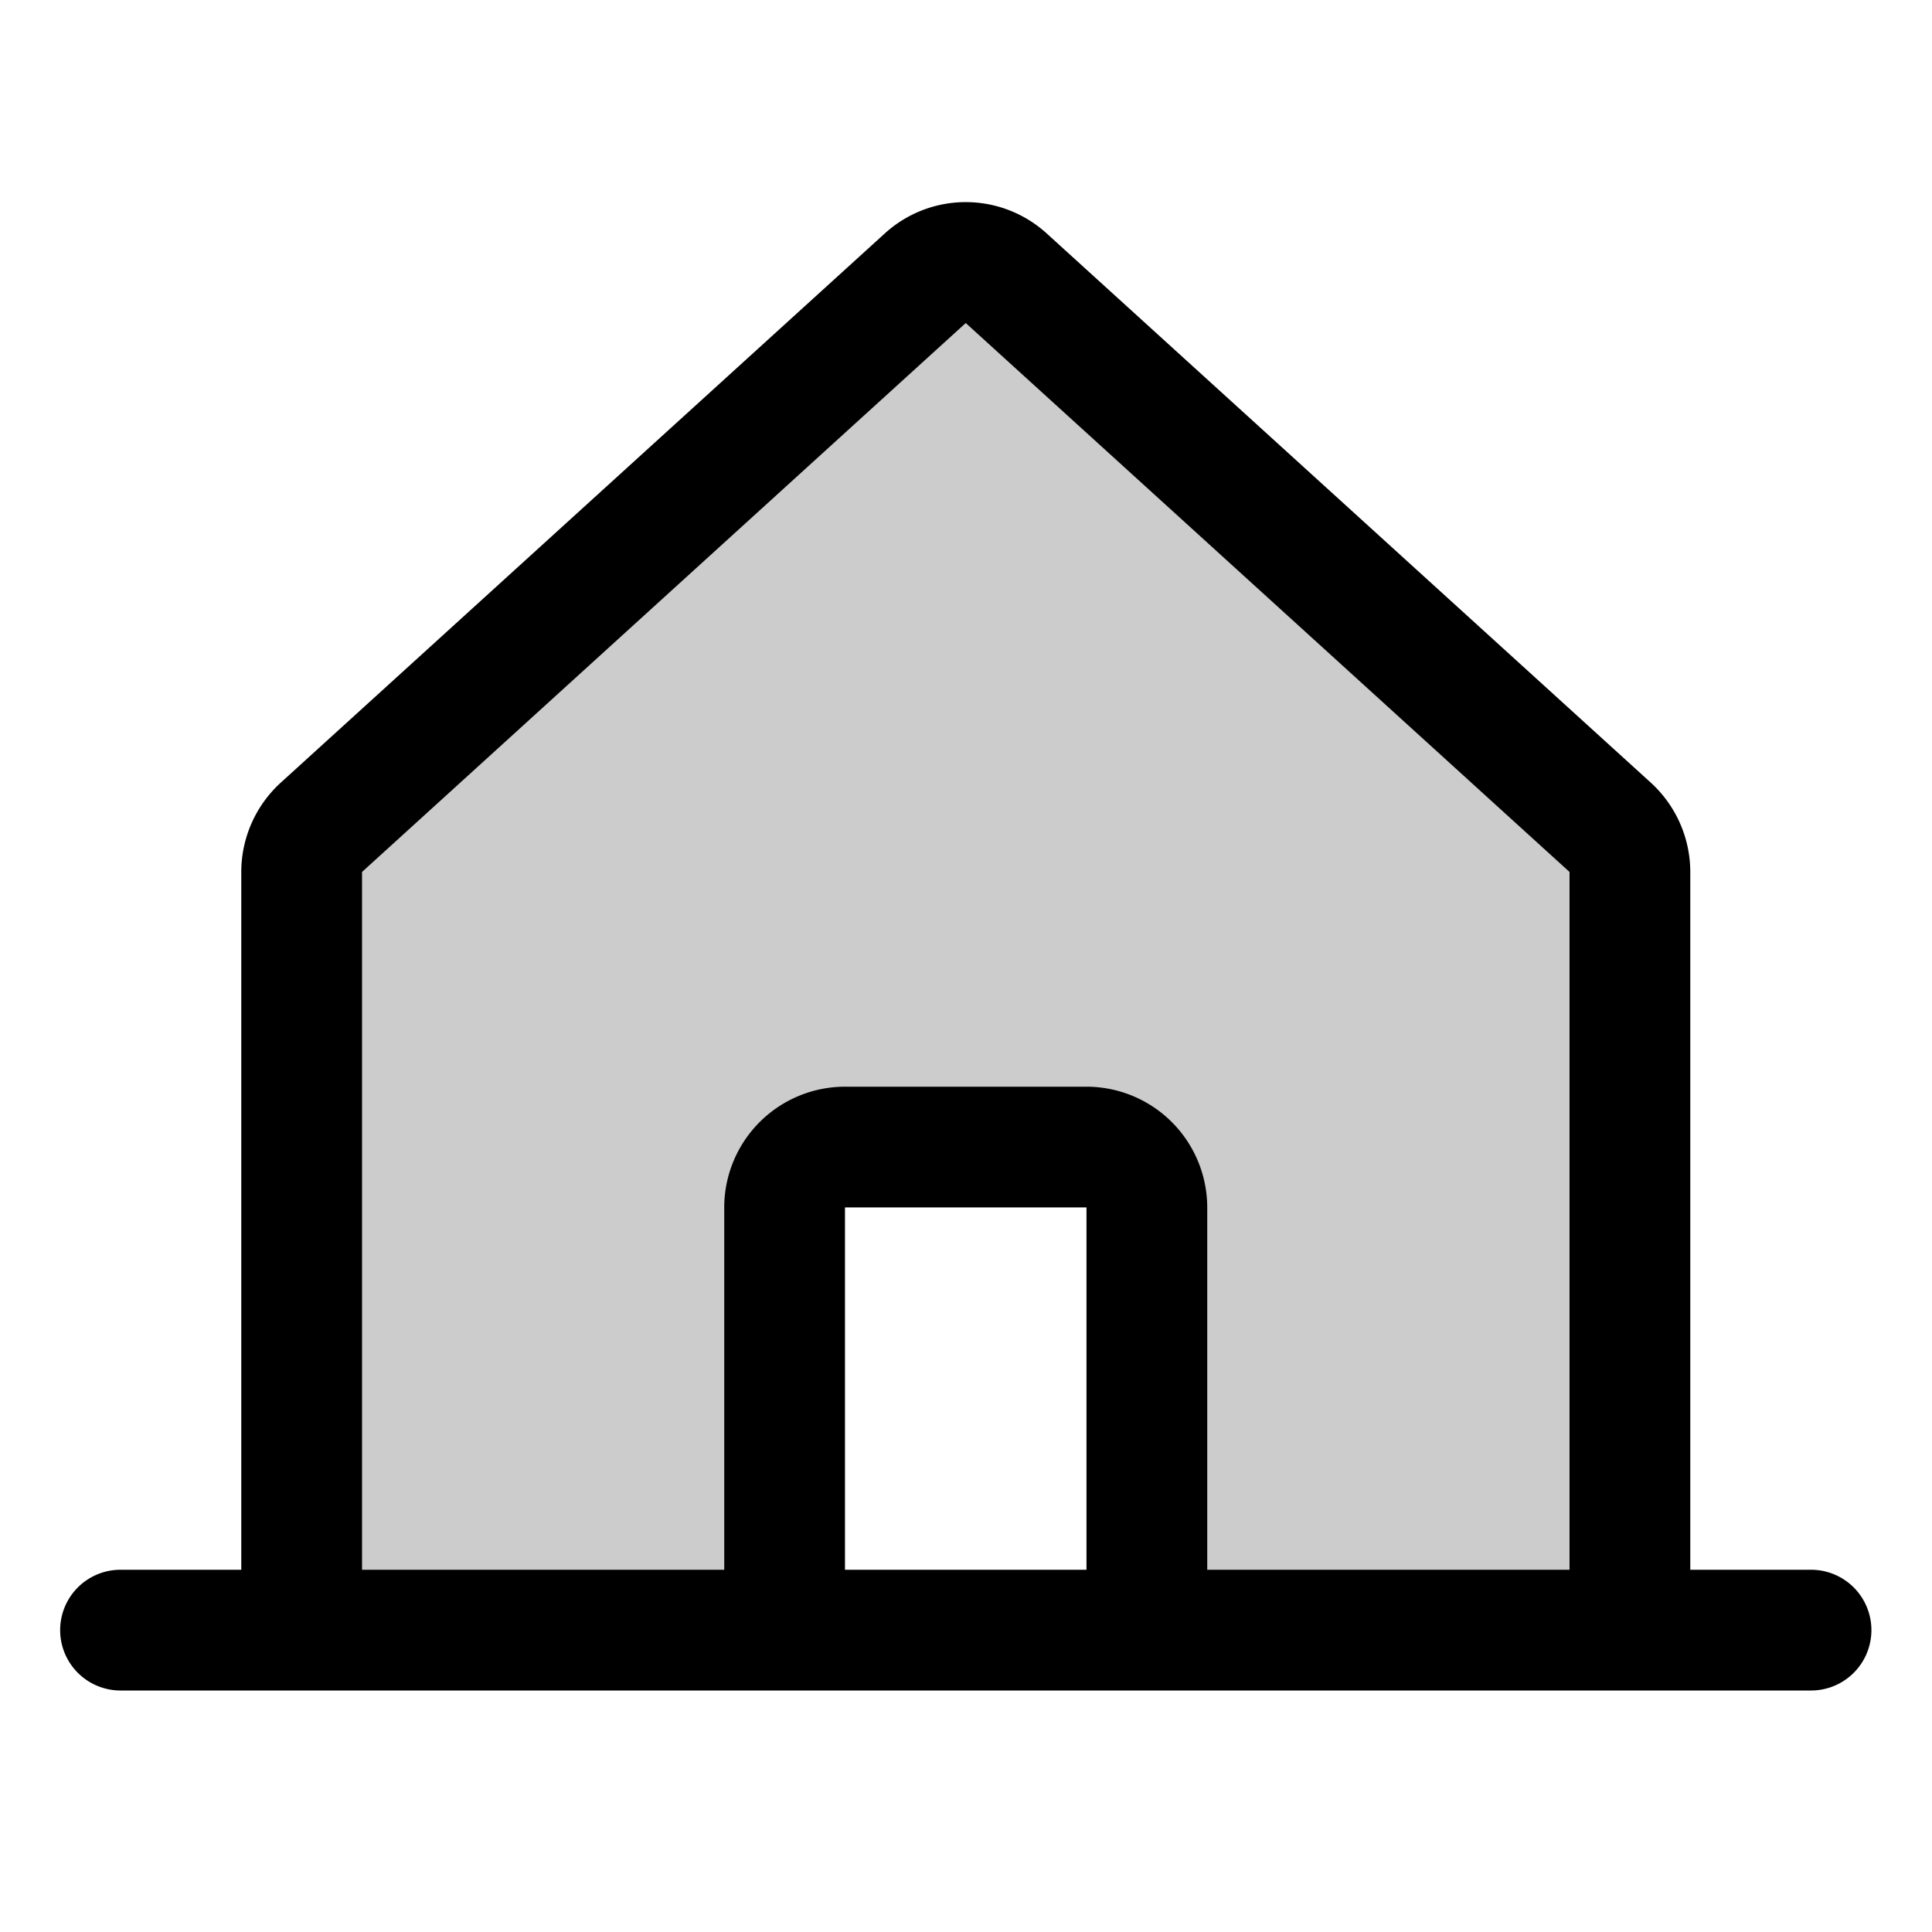
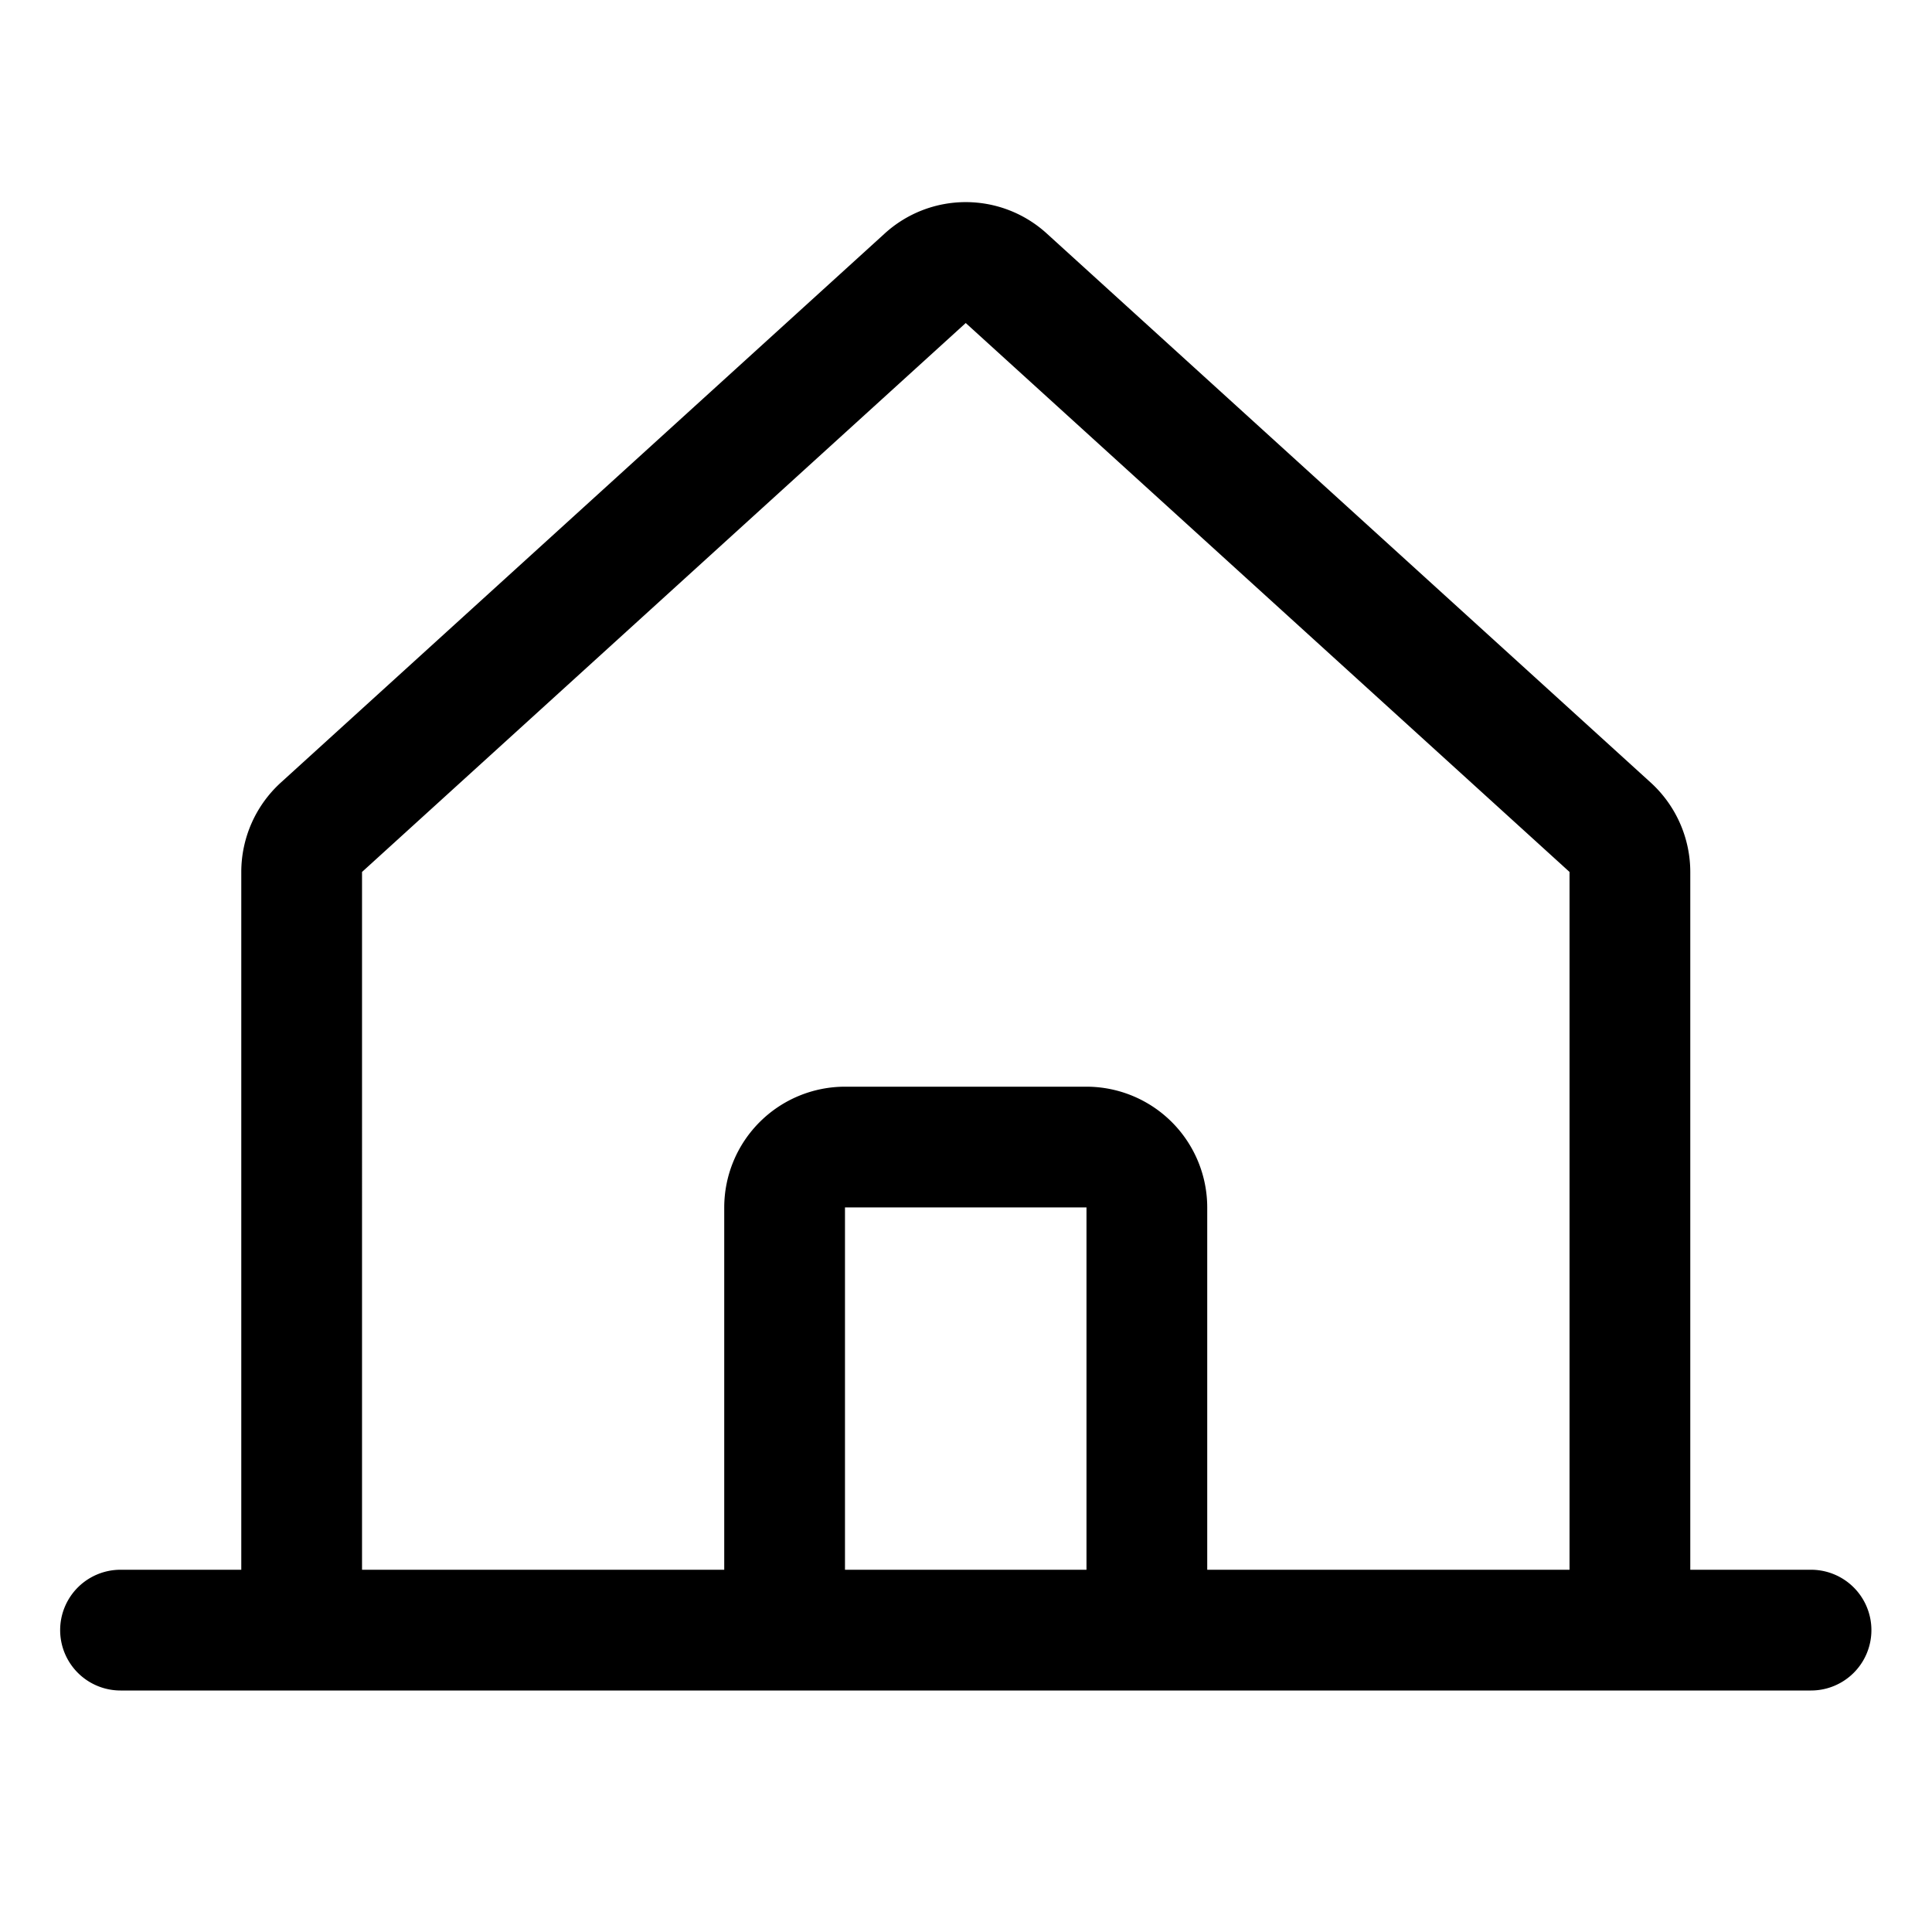
<svg xmlns="http://www.w3.org/2000/svg" fill="#000000" width="800px" height="800px" viewBox="0 0 256 256" id="Flat">
  <g opacity="0.2">
-     <path d="M151.965,215.992v-64h-48v64L39.971,216V115.539a8,8,0,0,1,2.618-5.919l79.995-72.735a8,8,0,0,1,10.763-0l80.005,72.735a8,8,0,0,1,2.619,5.919V216Z" />
-   </g>
+     </g>
  <path d="M239.971,208h-16V115.539A16.037,16.037,0,0,0,218.734,103.7L138.728,30.965a15.936,15.936,0,0,0-21.526.001L37.207,103.7a16.034,16.034,0,0,0-5.236,11.839V208h-16a8,8,0,1,0,0,16h224a8,8,0,0,0,0-16Zm-192-92.462,79.994-72.735,80.006,72.735V208H159.965V159.992a16.018,16.018,0,0,0-16-16h-32a16.018,16.018,0,0,0-16,16V208H47.971ZM143.965,208h-32V159.992h32Z" />
</svg>